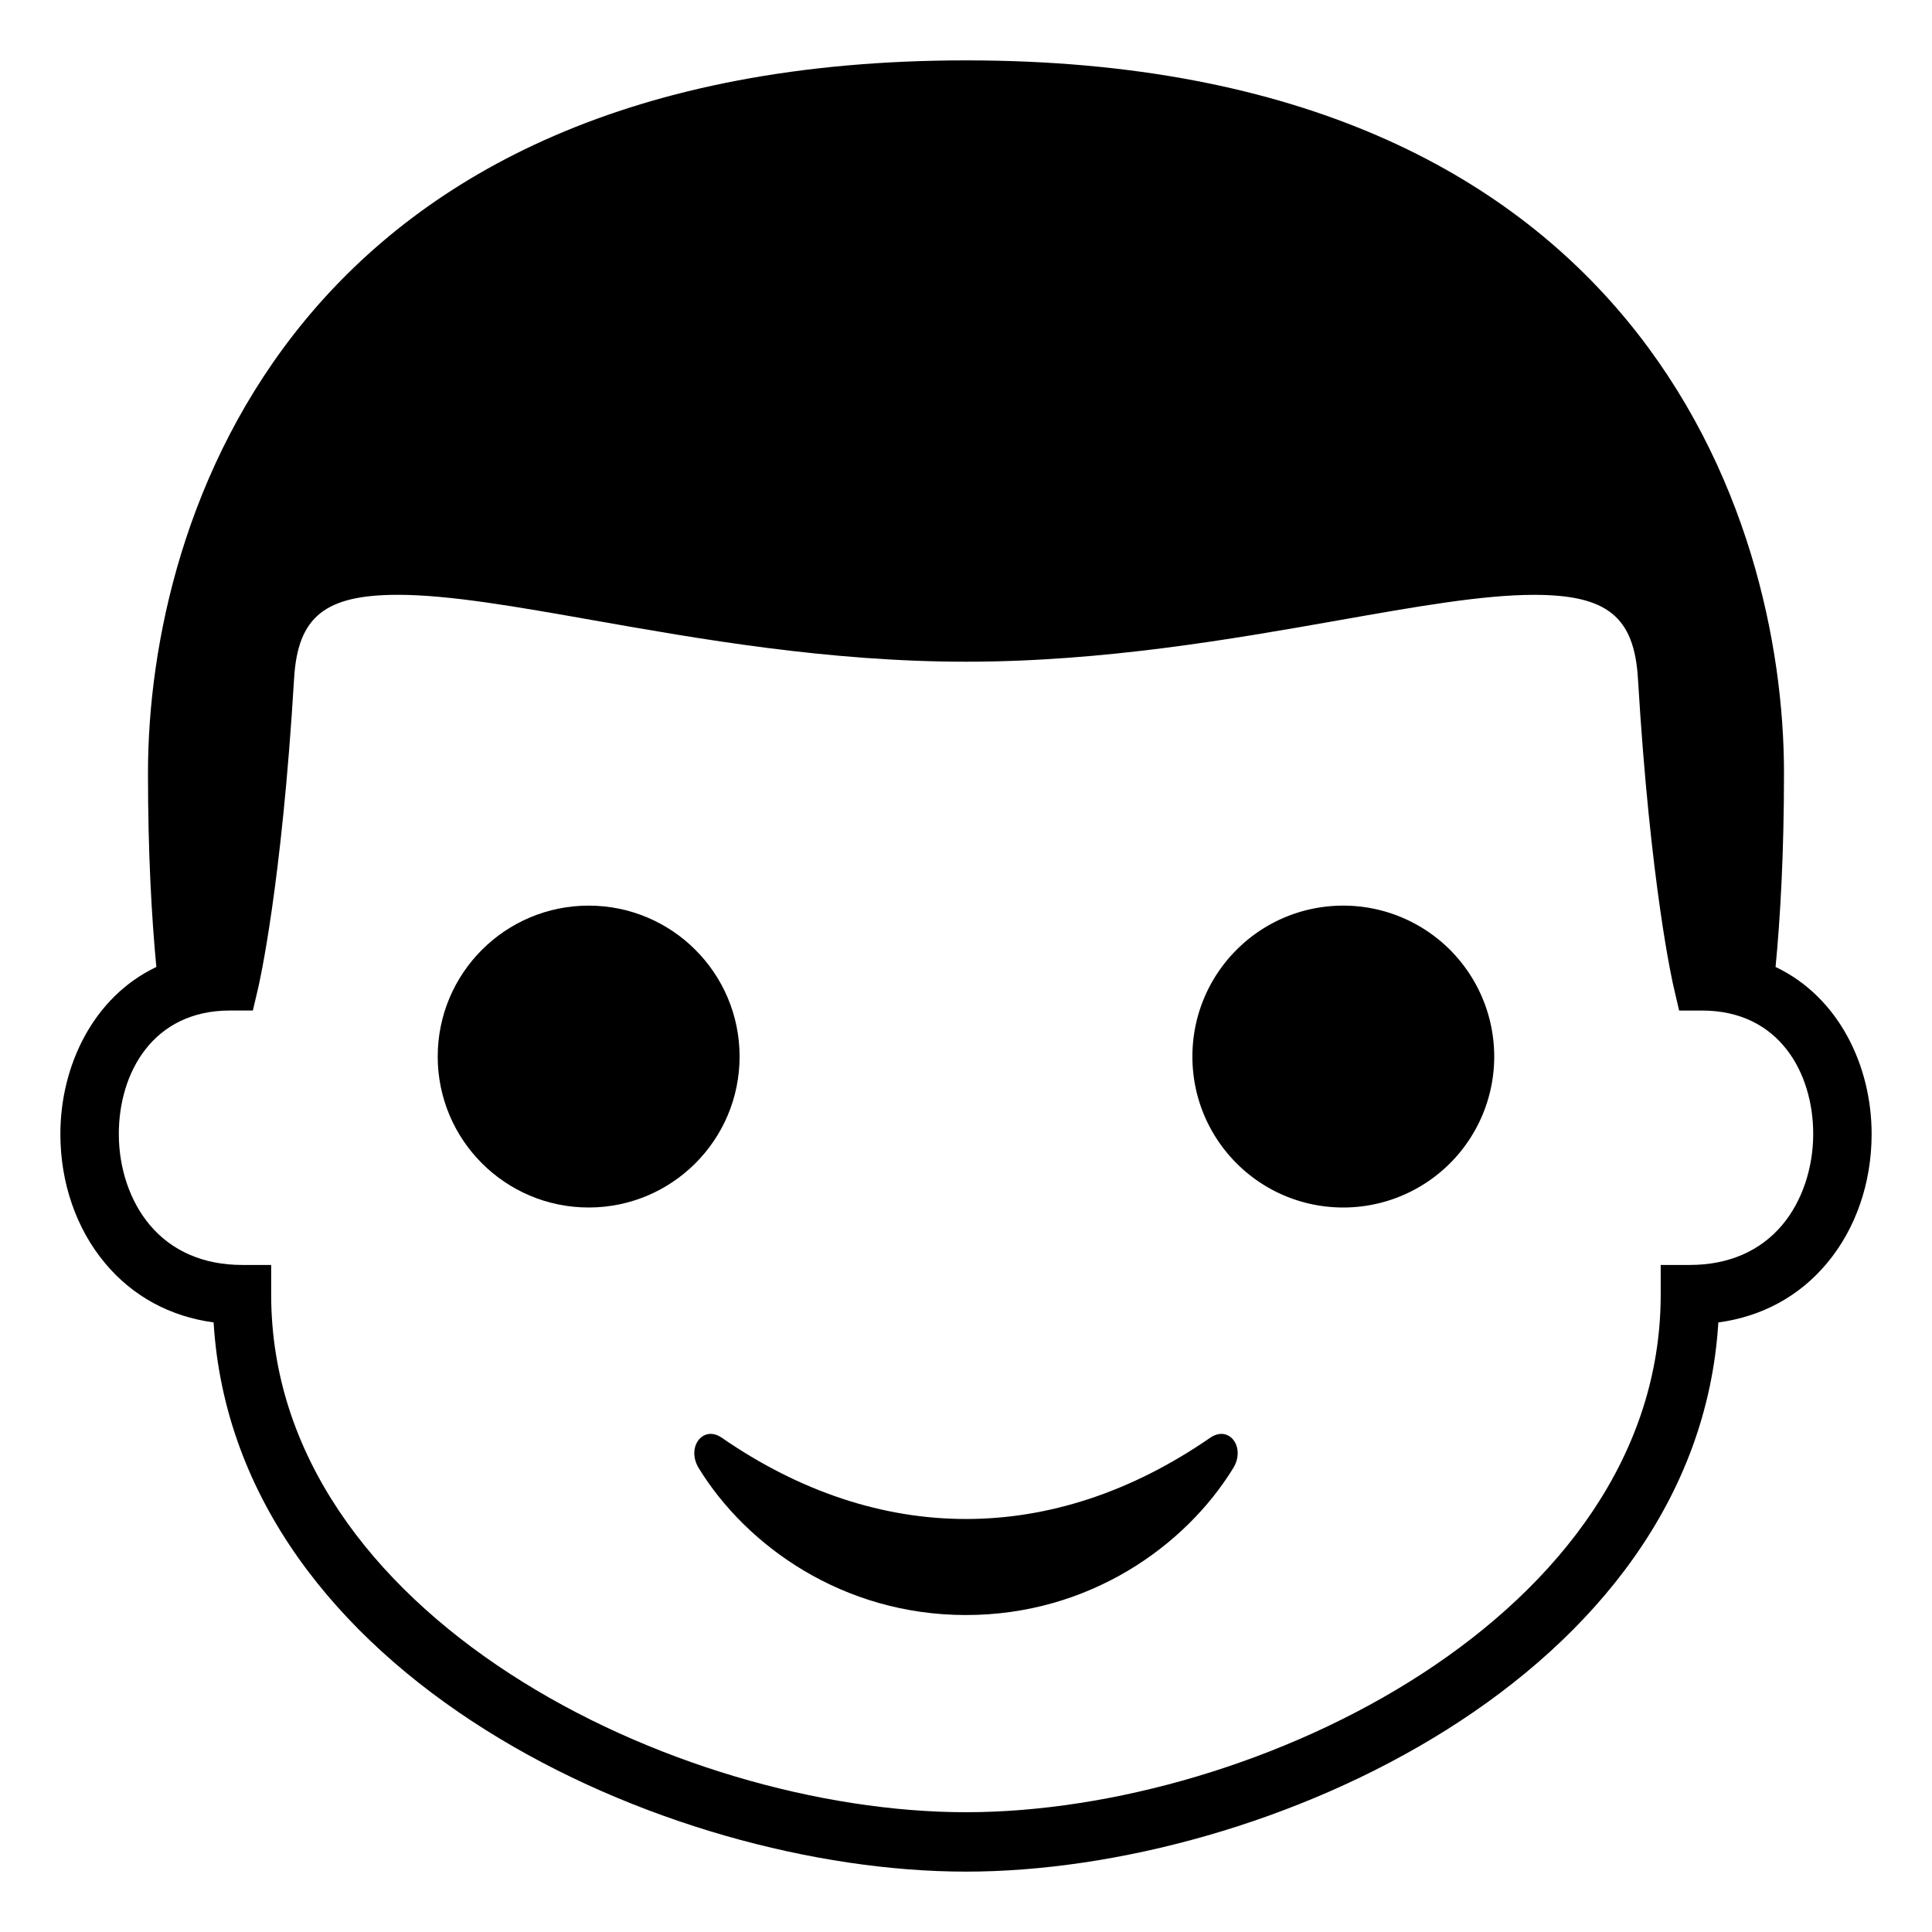
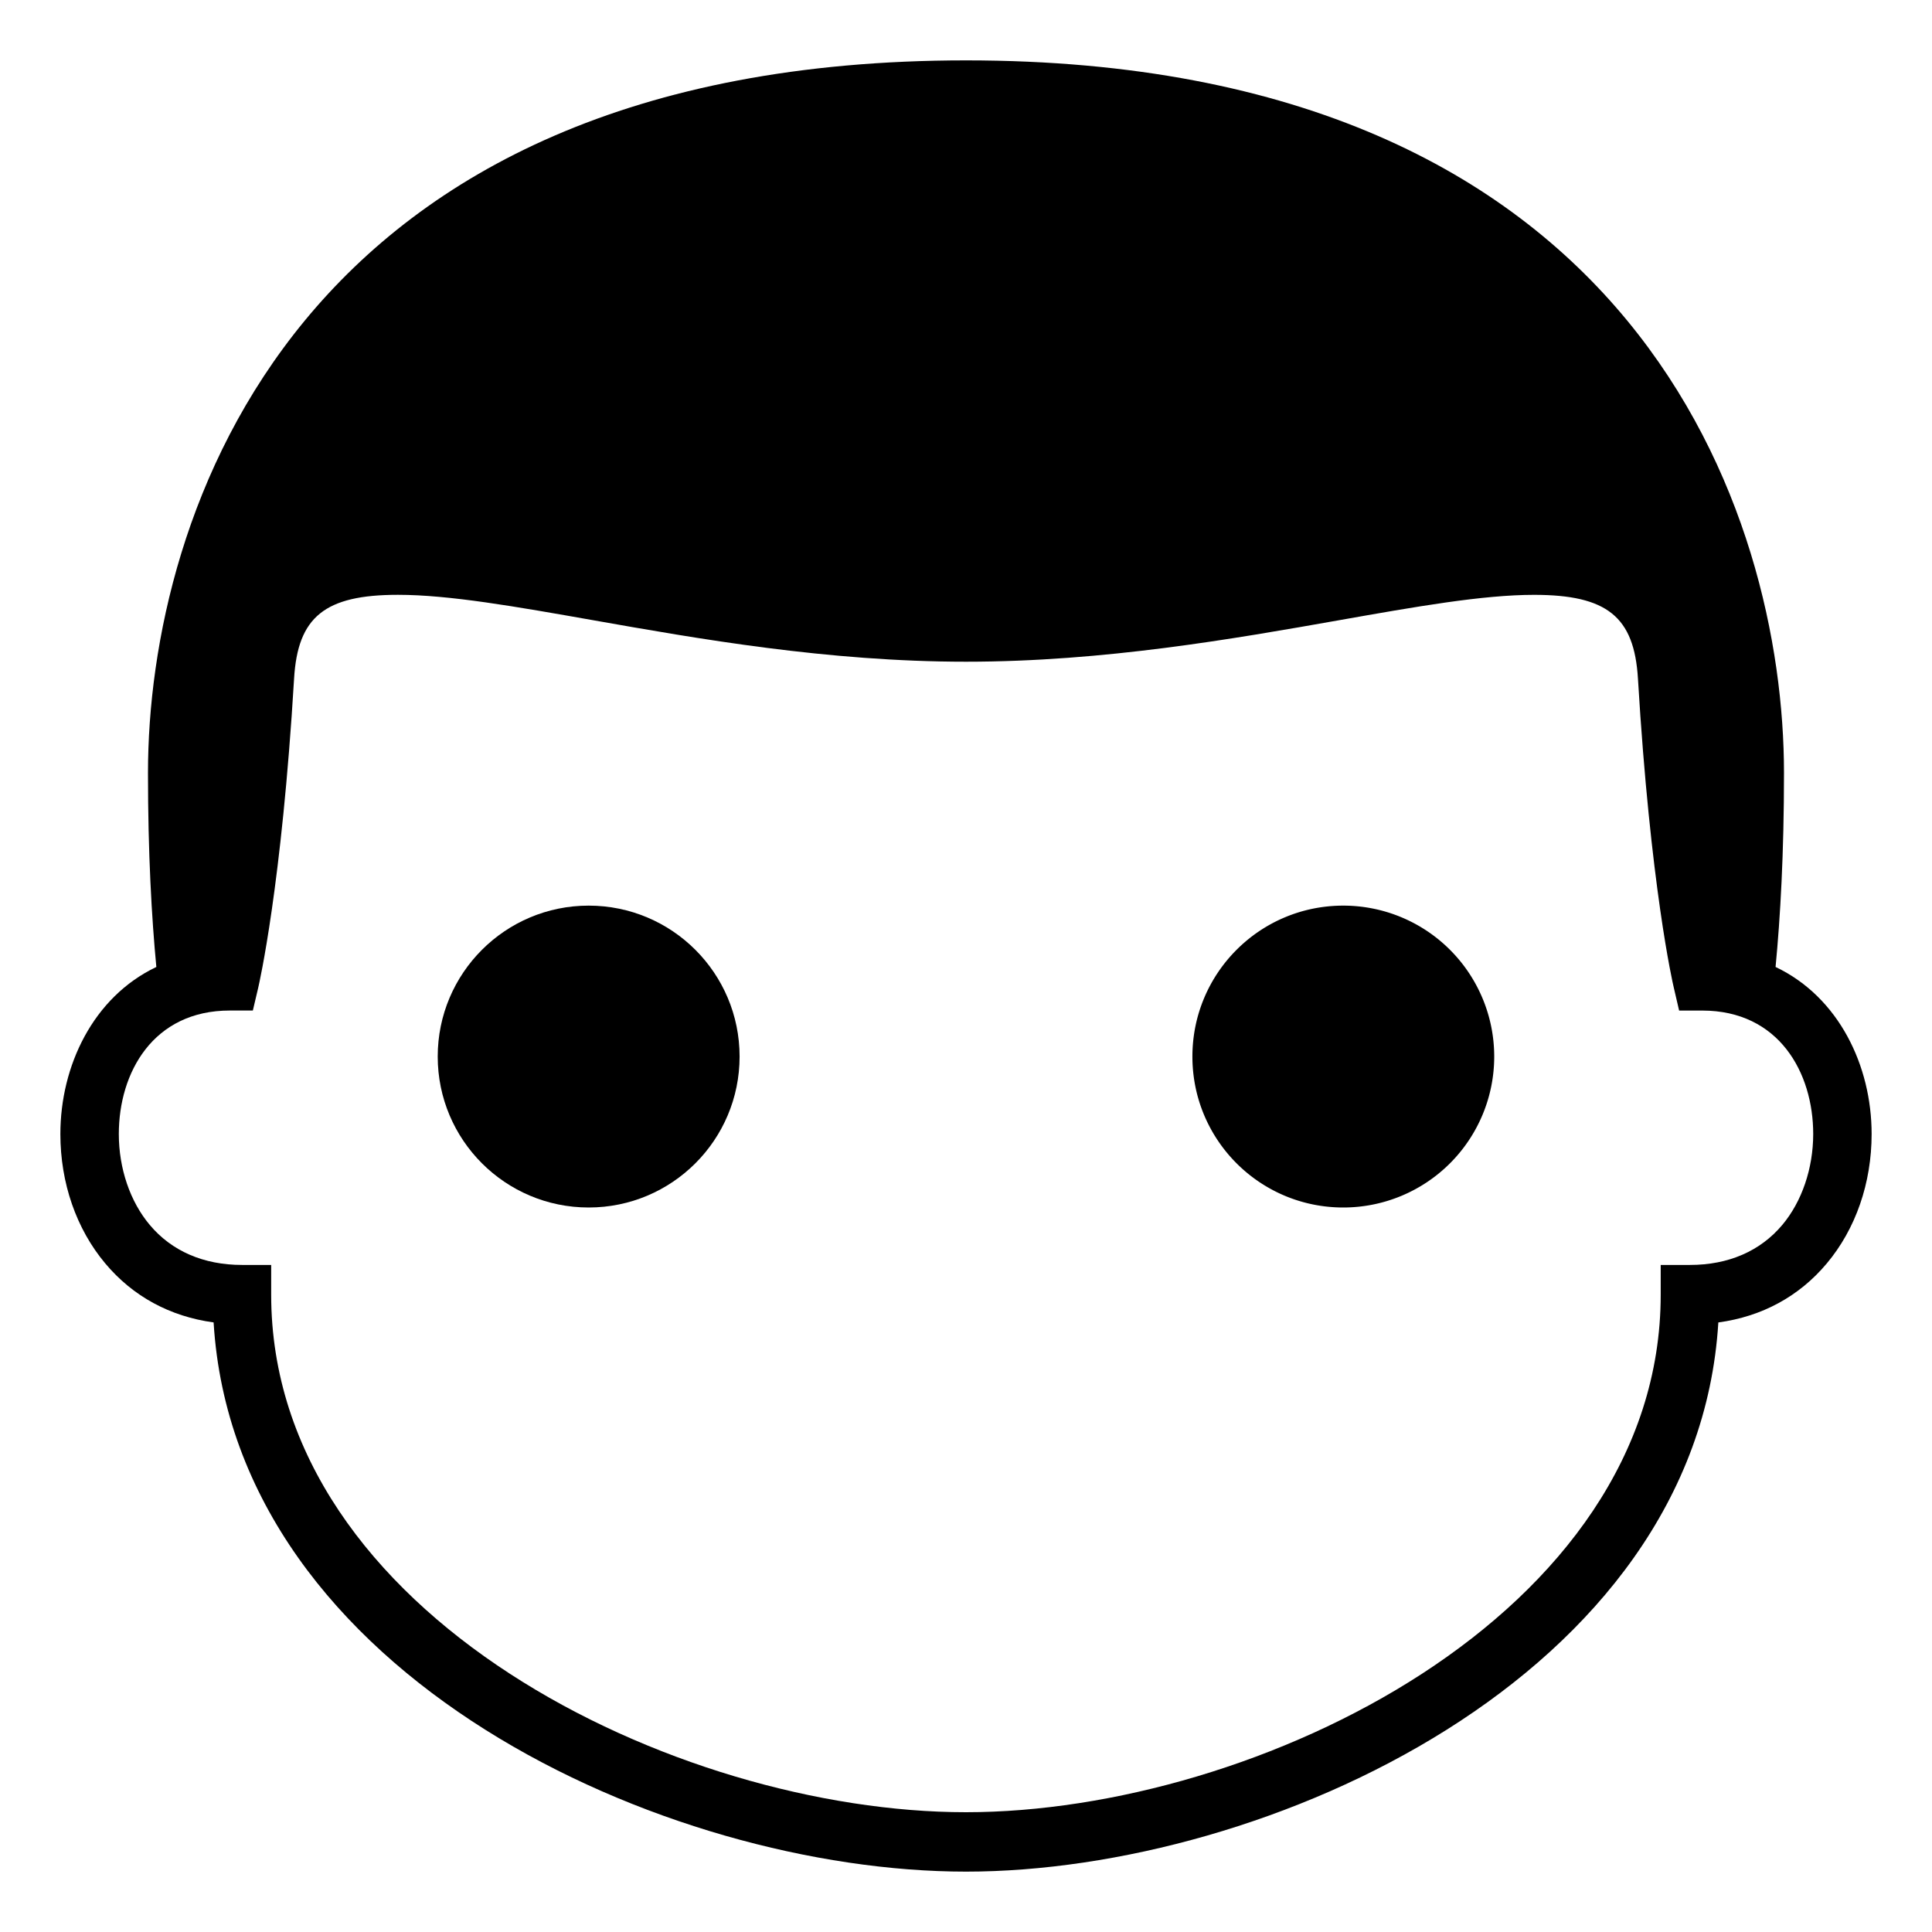
<svg xmlns="http://www.w3.org/2000/svg" width="800px" height="800px" viewBox="0 0 64 64" aria-hidden="true" role="img" class="iconify iconify--emojione-monotone" preserveAspectRatio="xMidYMid meet">
  <path d="M58.818 32.032c.158-1.643.279-3.764.279-6.426C59.098 17.092 54.258 2 32 2S4.902 17.092 4.902 25.606c0 2.662.121 4.783.277 6.426C3.084 33.03 2 35.31 2 37.566c0 1.622.529 3.146 1.488 4.288c.914 1.09 2.143 1.756 3.588 1.953C7.791 55.534 22.059 62 32 62c9.939 0 24.209-6.466 24.922-18.192c1.447-.197 2.676-.863 3.59-1.952c.961-1.144 1.488-2.668 1.488-4.29c0-2.256-1.084-4.536-3.182-5.534m.223 8.545c-.729.868-1.785 1.326-3.059 1.326h-.969v.983c0 10.623-13.404 17.146-23.014 17.146c-9.611 0-23.016-6.522-23.016-17.146v-.983h-.965c-1.271 0-2.33-.458-3.057-1.326c-.652-.774-1.025-1.873-1.025-3.011c0-2.036 1.137-4.091 3.676-4.091h.764l.178-.756c.031-.135.779-3.383 1.188-10.241c.121-2.048 1.023-2.774 3.441-2.774c1.697 0 3.906.39 6.463.841c3.465.613 7.782 1.375 12.354 1.375c4.574 0 8.891-.762 12.357-1.374c2.555-.452 4.764-.841 6.461-.841c2.418 0 3.318.726 3.441 2.774c.41 6.856 1.154 10.105 1.188 10.239l.176.758h.766c2.539 0 3.676 2.055 3.676 4.091c-.001 1.137-.374 2.236-1.024 3.01" fill="#000000" />
  <path d="M44.498 30c-2.764 0-4.998 2.237-4.998 5s2.234 5 4.998 5a5 5 0 1 0 0-10" fill="#000000" />
  <circle cx="19.5" cy="35" r="5" fill="#000000" />
-   <path d="M40.09 47.627c-5.215 3.6-10.998 3.578-16.18 0c-.623-.432-1.186.314-.764 1.006C24.725 51.205 27.914 53.5 32 53.5c4.084 0 7.275-2.295 8.852-4.867c.425-.692-.137-1.438-.762-1.006" fill="#000000" />
</svg>